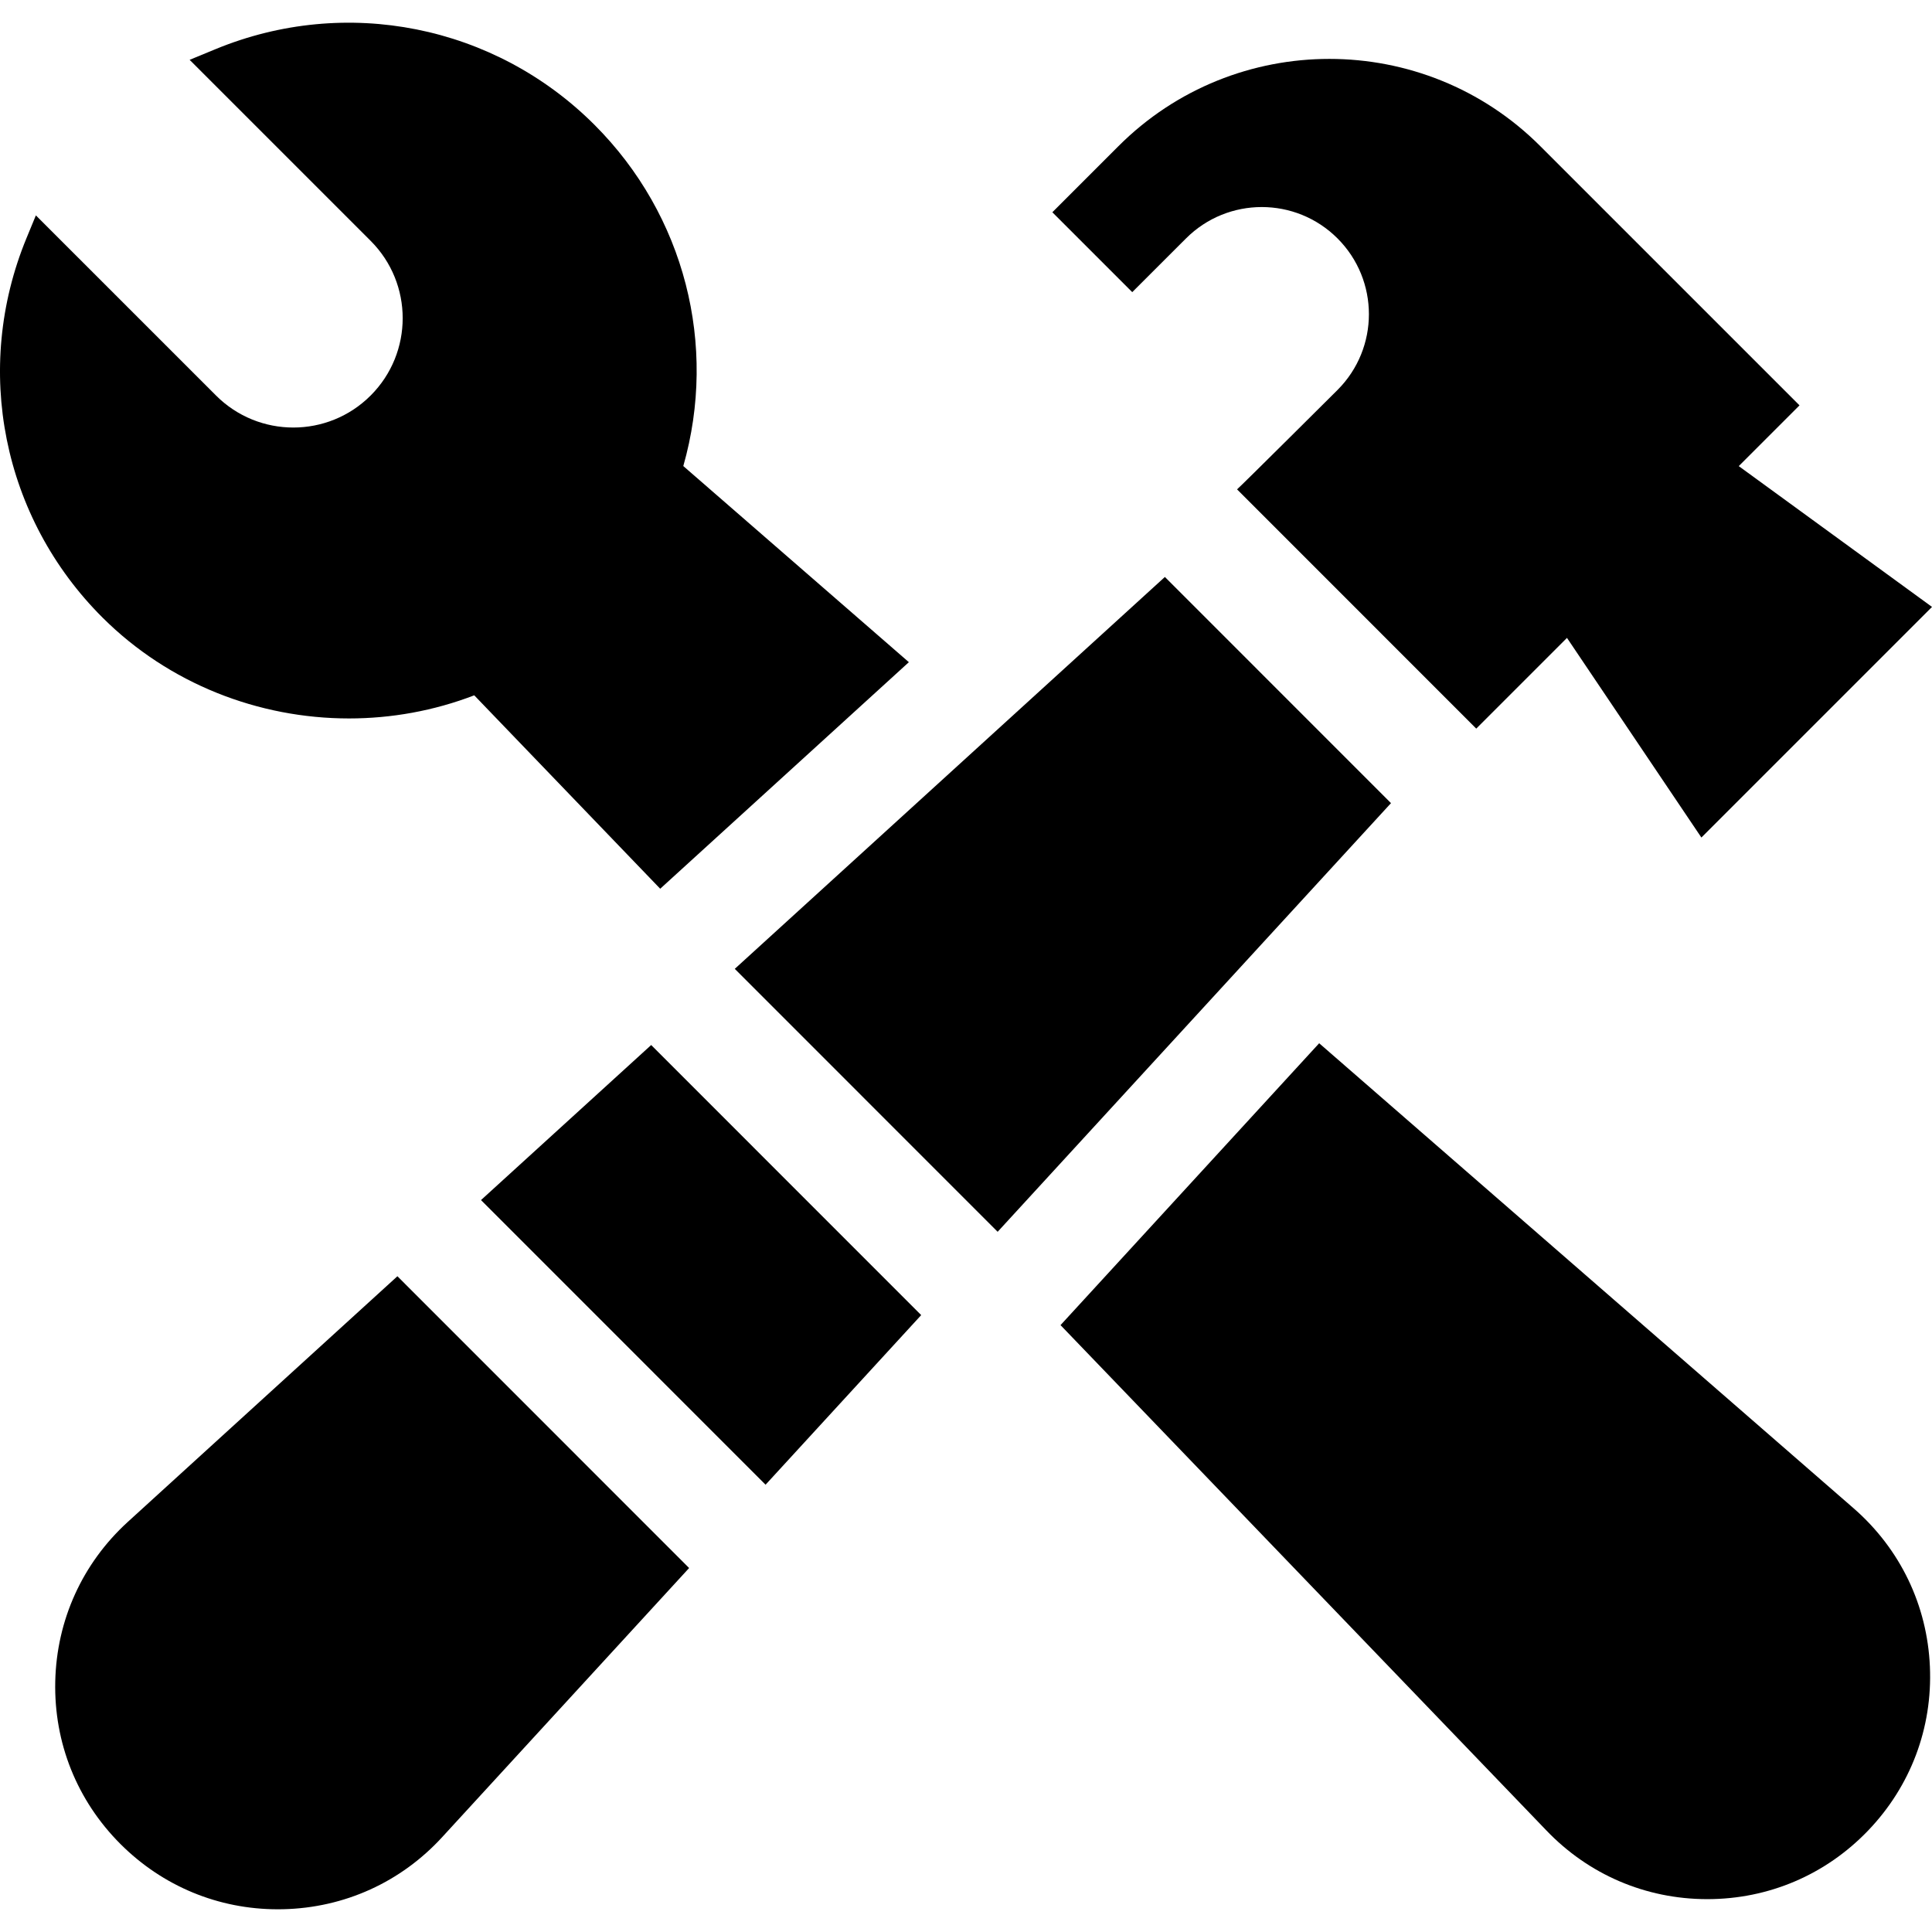
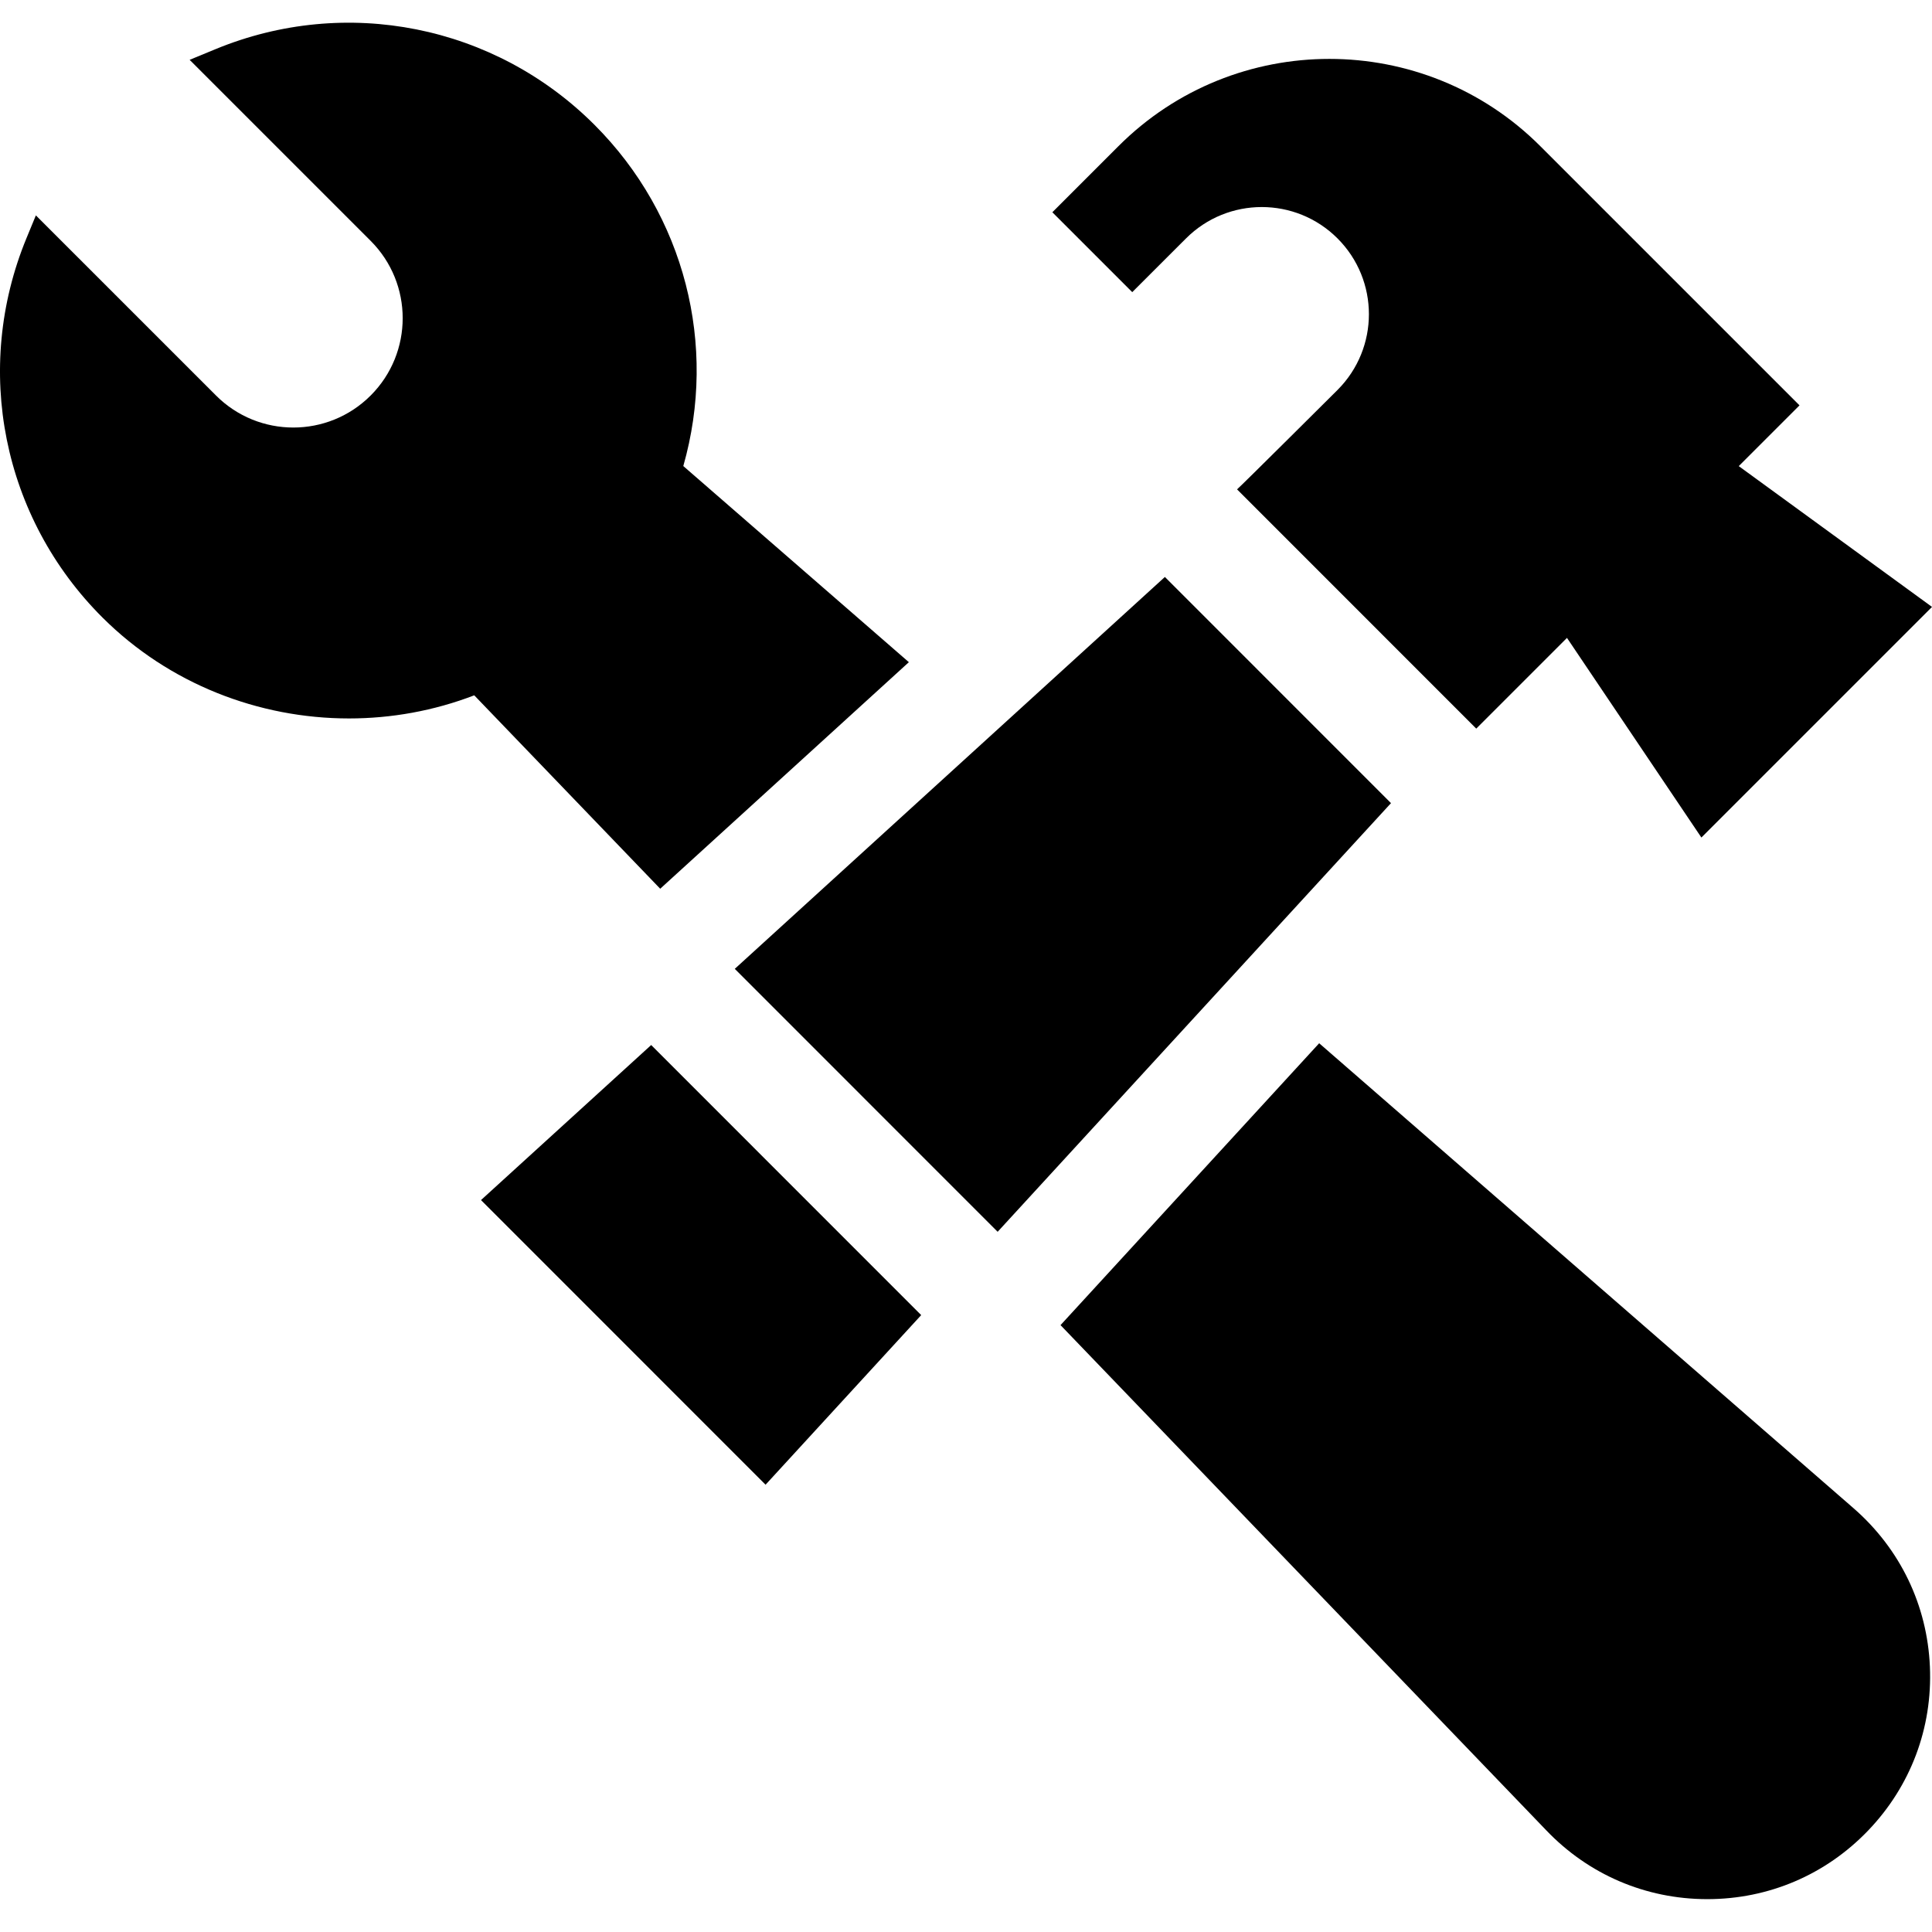
<svg xmlns="http://www.w3.org/2000/svg" id="Capa_1" height="512" viewBox="0 0 512 512" width="512">
  <g>
    <path d="m491.319 399.79-141.725-123.318-68.545 74.699 128.656 133.81c11.229 11.784 26.379 18.286 42.657 18.312h.093c16.242 0 31.376-6.457 42.62-18.184 11.265-11.75 17.079-27.177 16.37-43.439s-7.844-31.124-20.126-41.88z" />
    <path d="m181.082 123.509c9.119-31.97.412-66.477-23.535-90.424-26.441-26.441-65.867-34.312-100.444-20.052l-6.847 2.824 47.974 47.974c11.317 11.317 11.317 29.666 0 40.983-11.317 11.317-29.666 11.317-40.983 0l-47.737-47.736-2.491 6.04c-14.29 34.653-6.367 74.131 20.185 100.577 17.587 17.516 41.326 26.703 65.291 26.701 11.215-.001 22.486-2.014 33.188-6.127l49.282 51.257 65.896-60.041z" />
    <path d="m127.472 318.032 75.41 75.432 41.243-44.946-71.555-71.577z" />
-     <path d="m105.318 338.217-71.472 65.122c-12.017 10.98-18.837 25.99-19.204 42.263-.367 16.274 5.77 31.575 17.28 43.084 11.185 11.185 25.948 17.296 41.707 17.296.459 0 .919-.005 1.379-.015 16.274-.367 31.283-7.188 42.241-19.181l65.373-71.242z" />
    <path d="m194.724 256.755 69.662 69.683 104.241-113.6-59.922-59.937z" />
    <path d="m354.458 63.185c11.089 11.089 11.089 29.069 0 40.158 0 0-25.758 25.653-26.629 26.34l63.39 63.406 24.043-24.043 35.622 52.907 61.116-61.116-51.214-37.314 16.099-16.1-68.706-68.706c-30.815-30.813-80.952-30.812-111.765 0l-17.533 17.533 21.17 21.17 14.249-14.235c11.089-11.089 29.069-11.089 40.158 0z" />
  </g>
</svg>